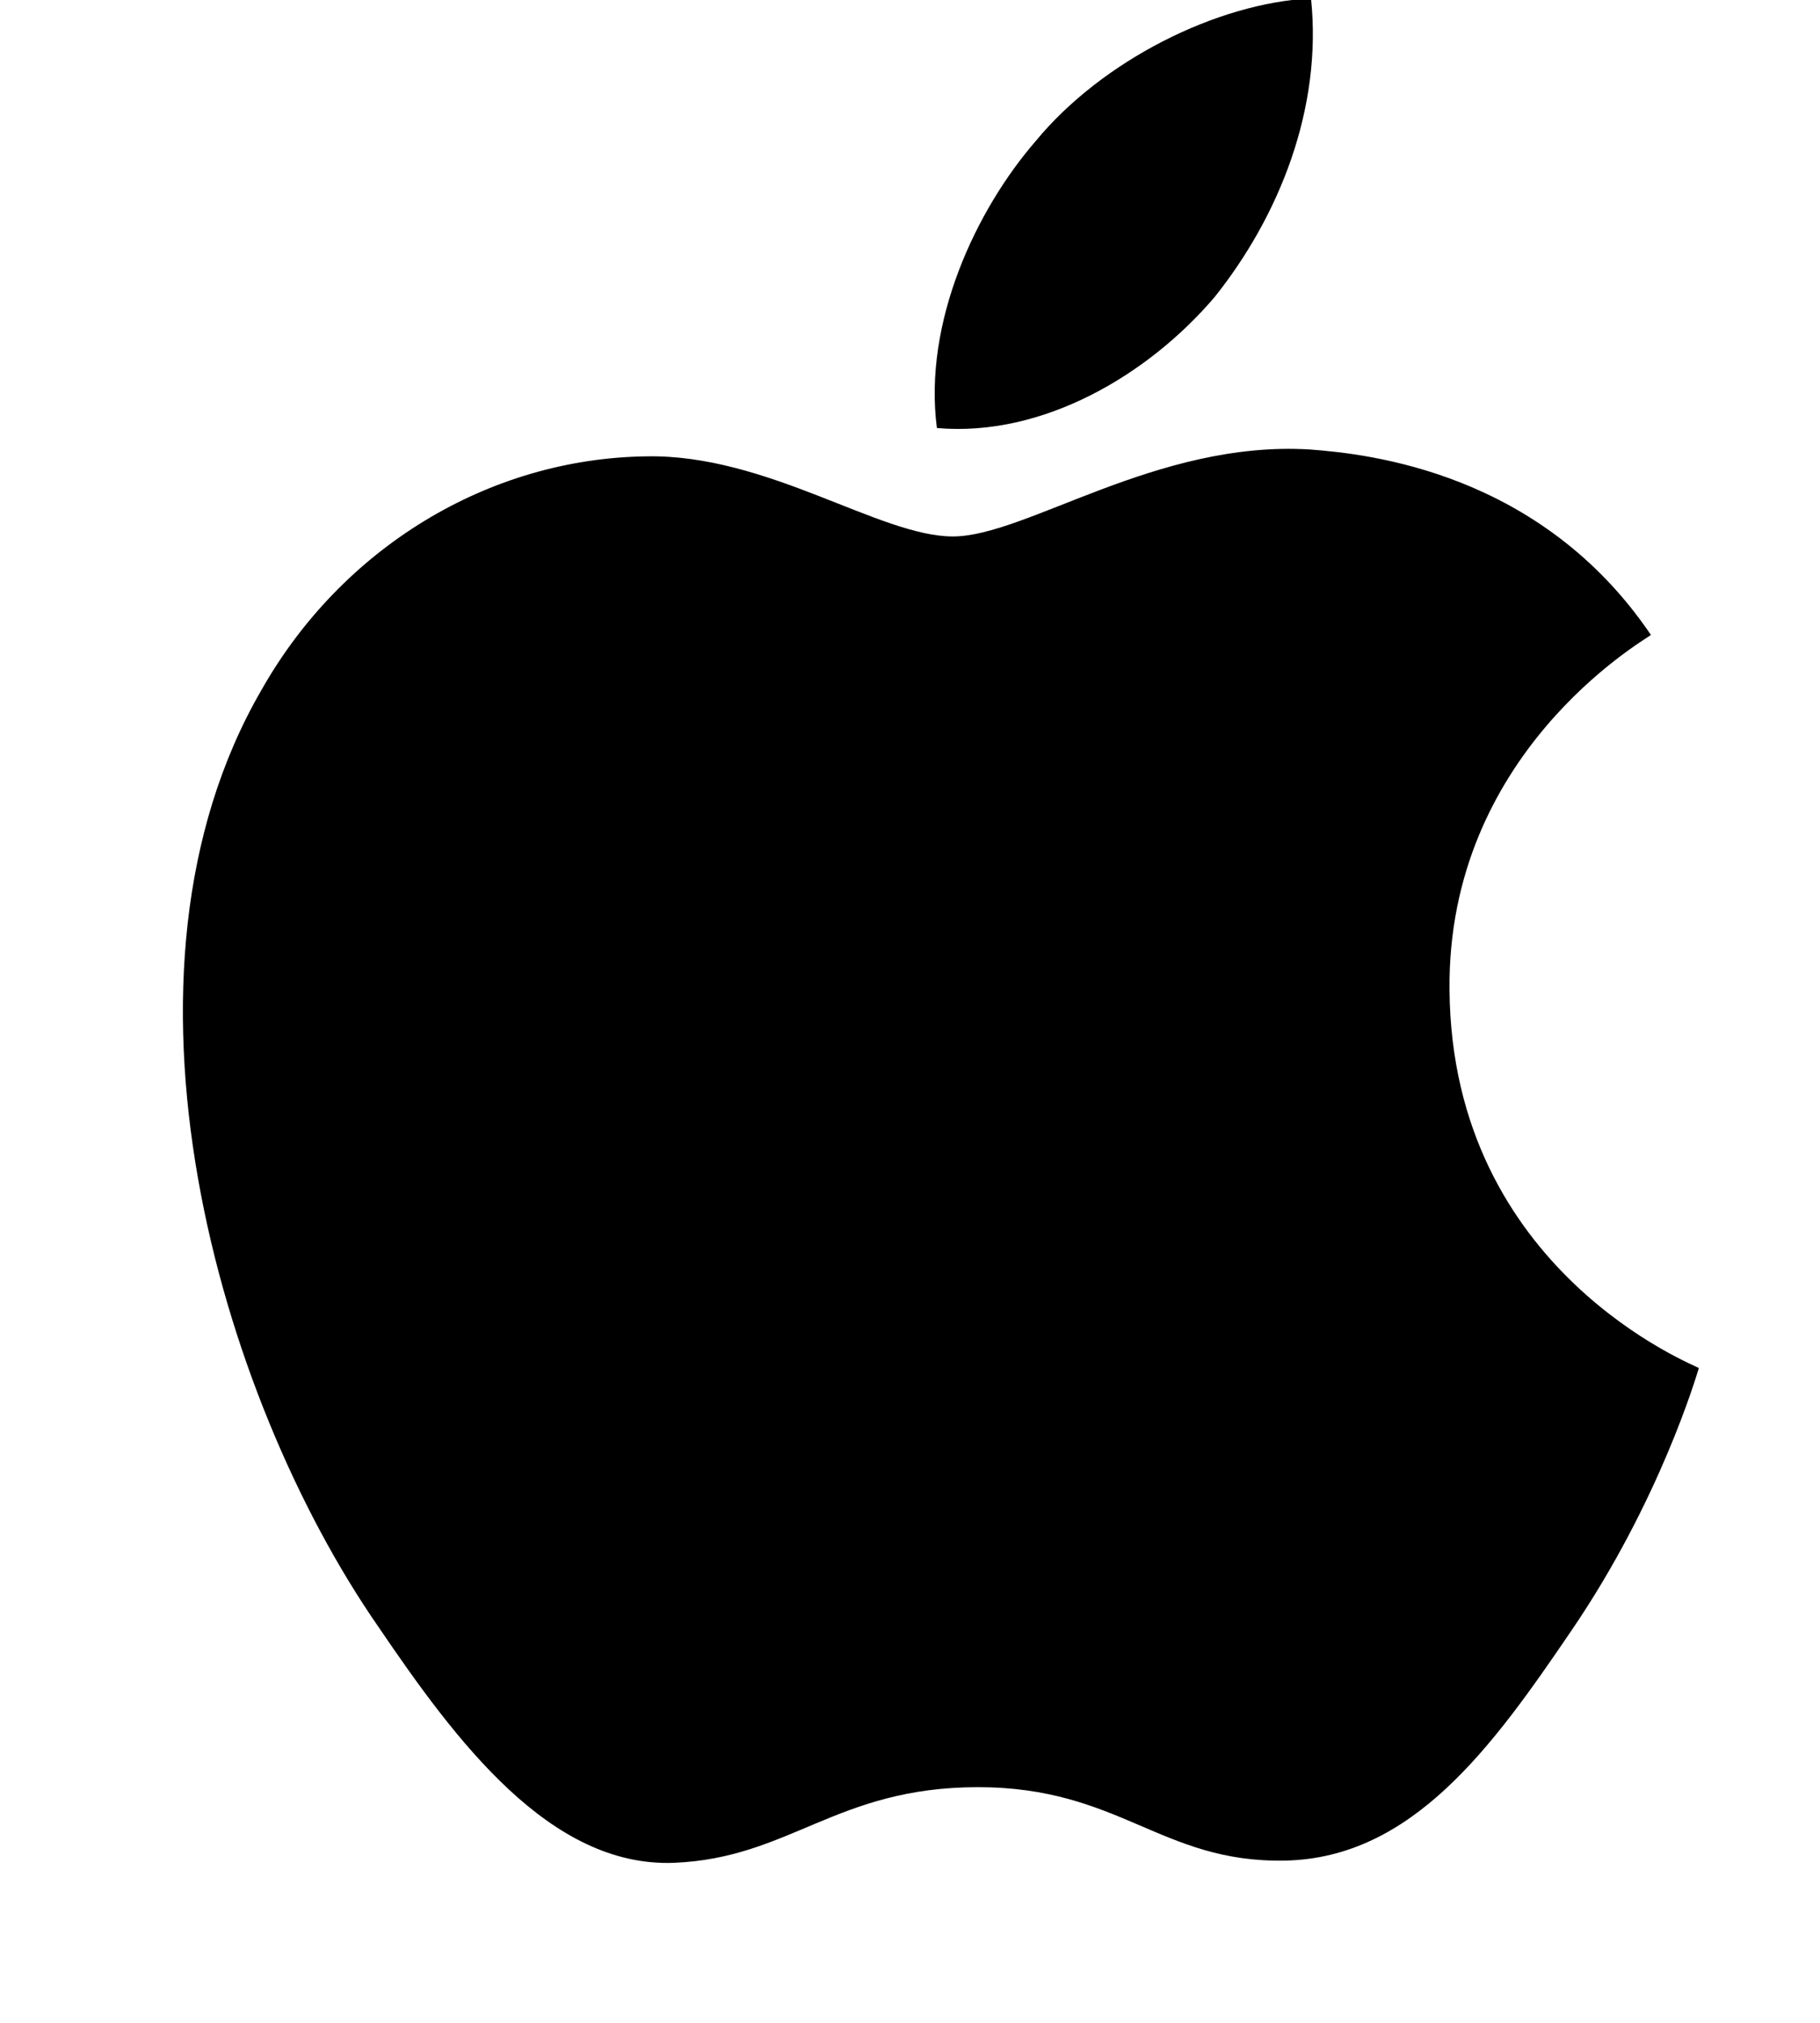
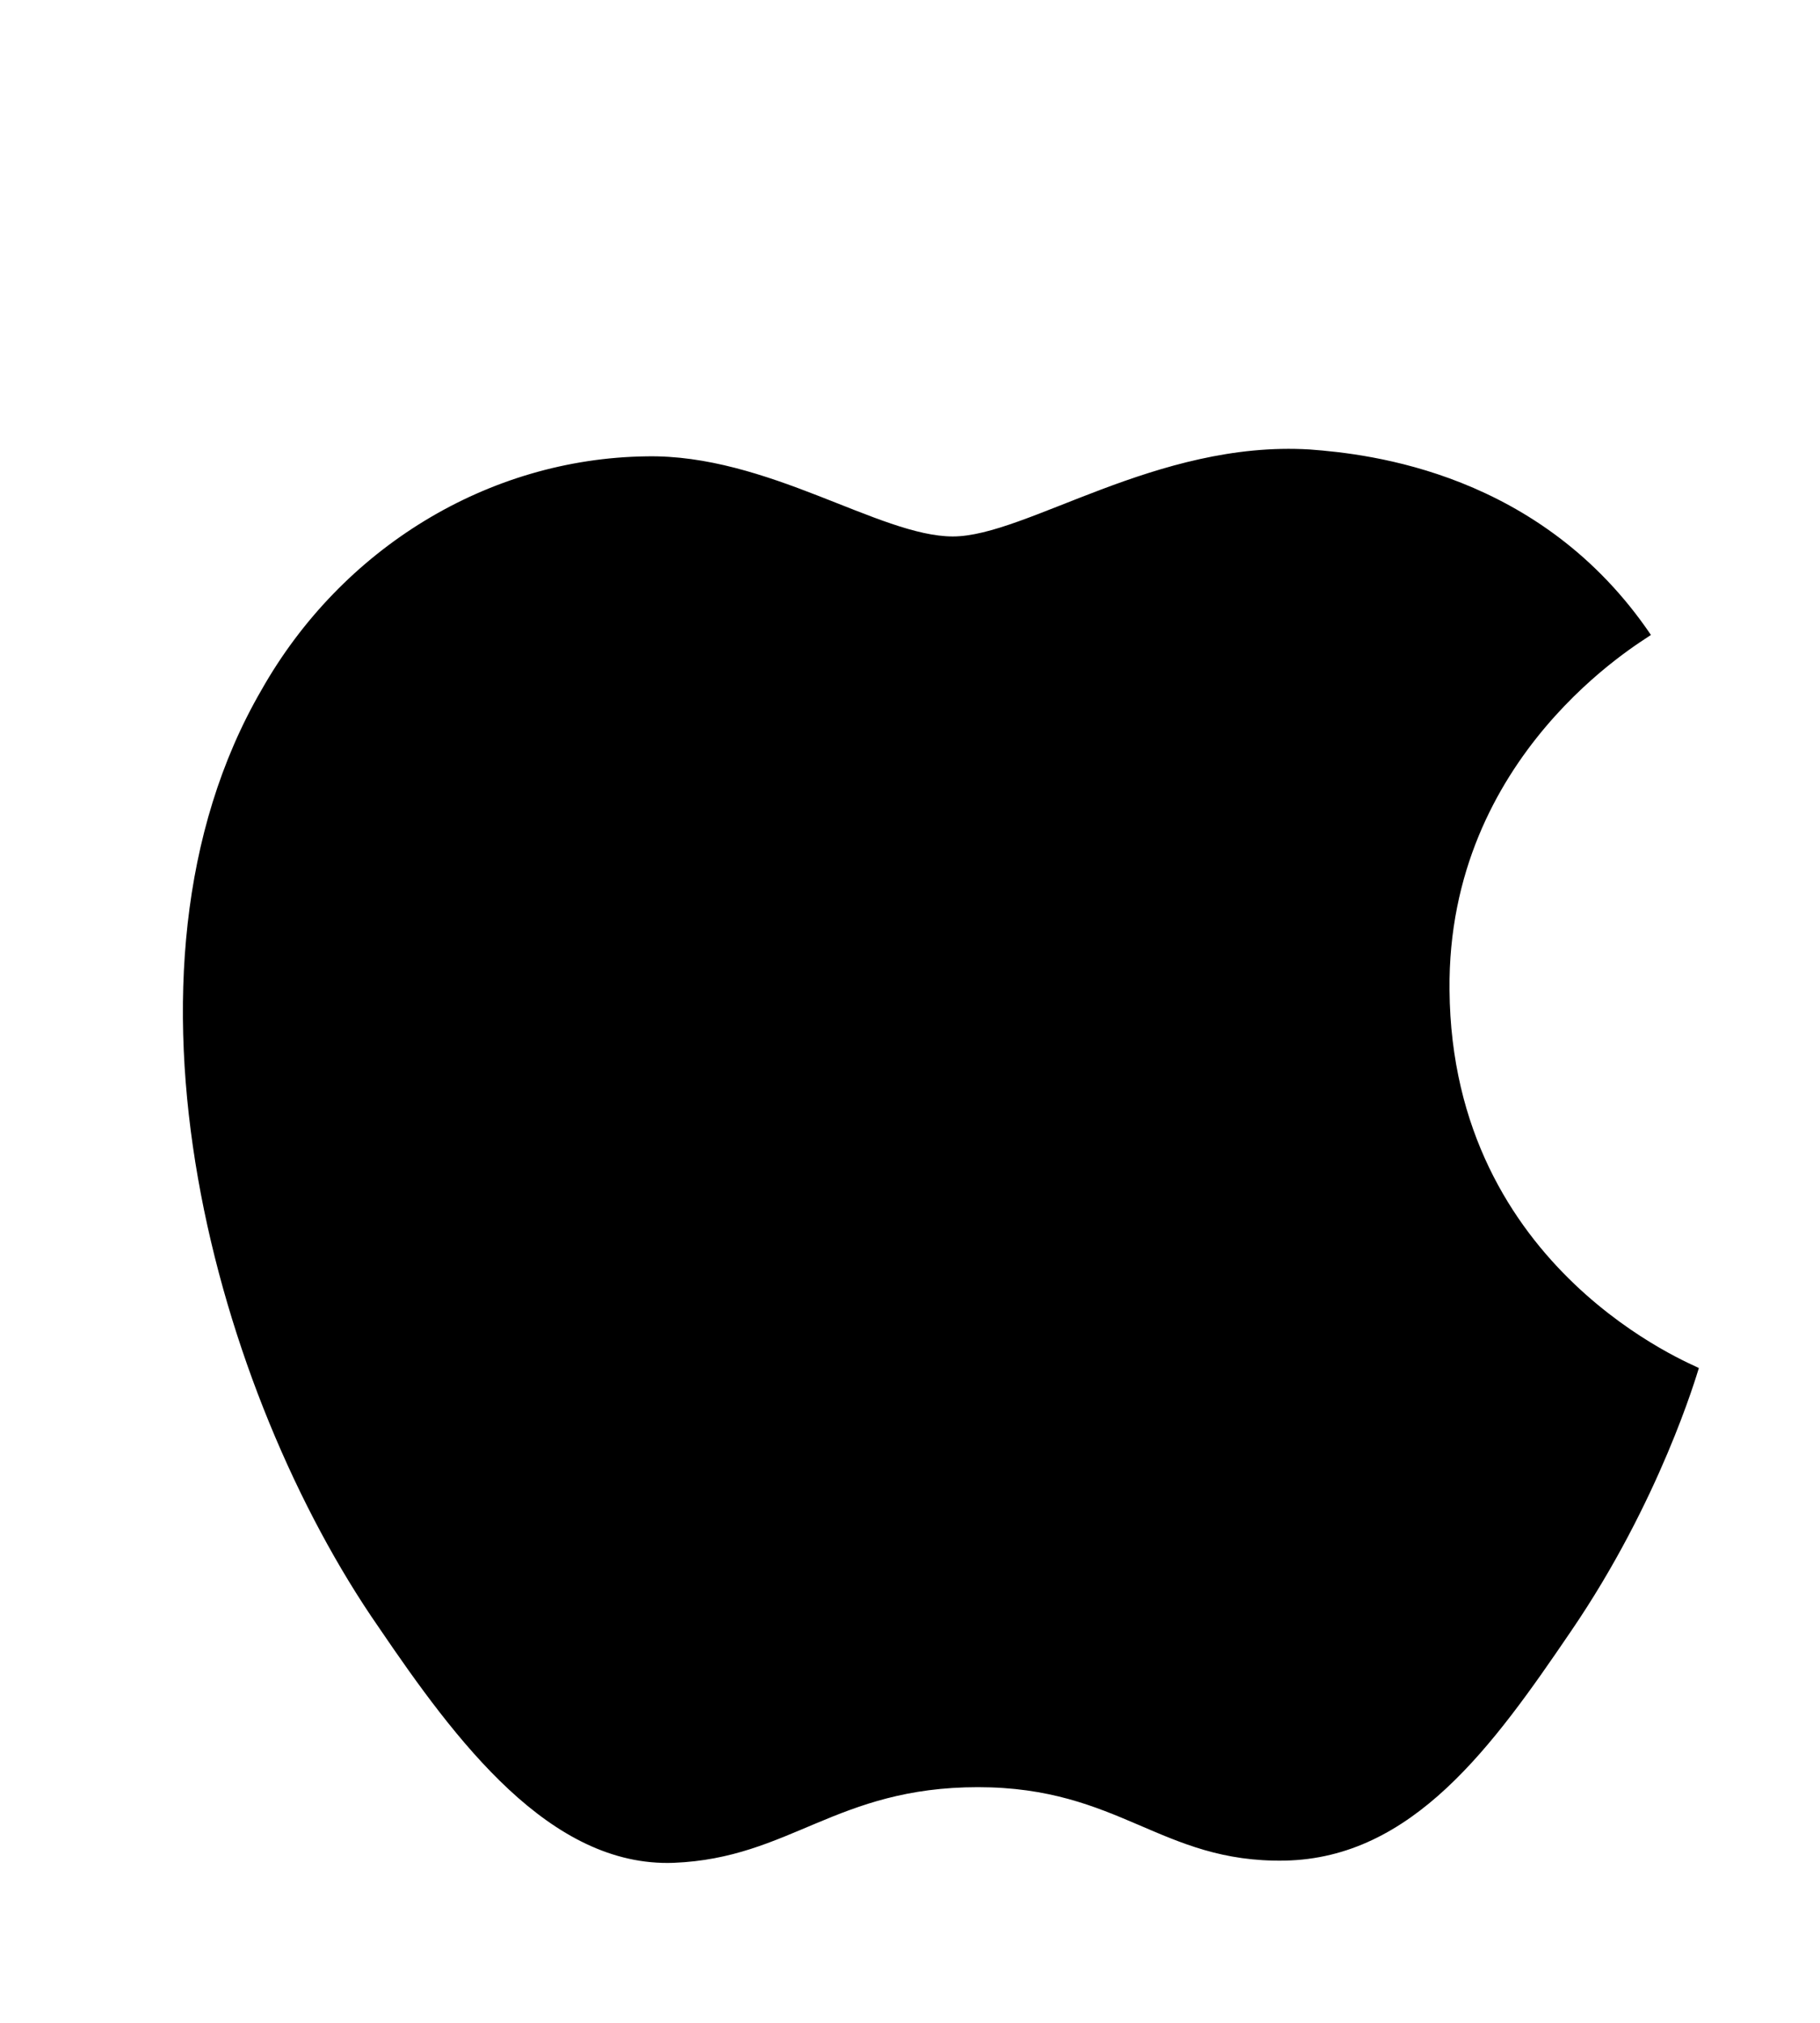
<svg xmlns="http://www.w3.org/2000/svg" width="9" height="10" viewBox="0 0 9 10" fill="none">
-   <path d="M6.006 1.469C6.324 1.071 6.54 0.538 6.483 -0.008C6.018 0.015 5.45 0.299 5.122 0.697C4.826 1.038 4.565 1.594 4.633 2.116C5.155 2.162 5.677 1.855 6.006 1.469Z" fill="black" />
  <path d="M6.477 2.222C5.719 2.176 5.074 2.652 4.712 2.652C4.349 2.652 3.795 2.244 3.195 2.256C2.414 2.267 1.69 2.709 1.293 3.411C0.478 4.815 1.078 6.899 1.871 8.042C2.256 8.609 2.72 9.231 3.331 9.209C3.908 9.186 4.134 8.835 4.836 8.835C5.538 8.835 5.741 9.209 6.353 9.198C6.986 9.186 7.383 8.631 7.768 8.065C8.209 7.42 8.39 6.797 8.401 6.763C8.39 6.752 7.179 6.287 7.168 4.894C7.156 3.728 8.118 3.173 8.164 3.139C7.62 2.335 6.771 2.244 6.477 2.222" fill="black" />
</svg>